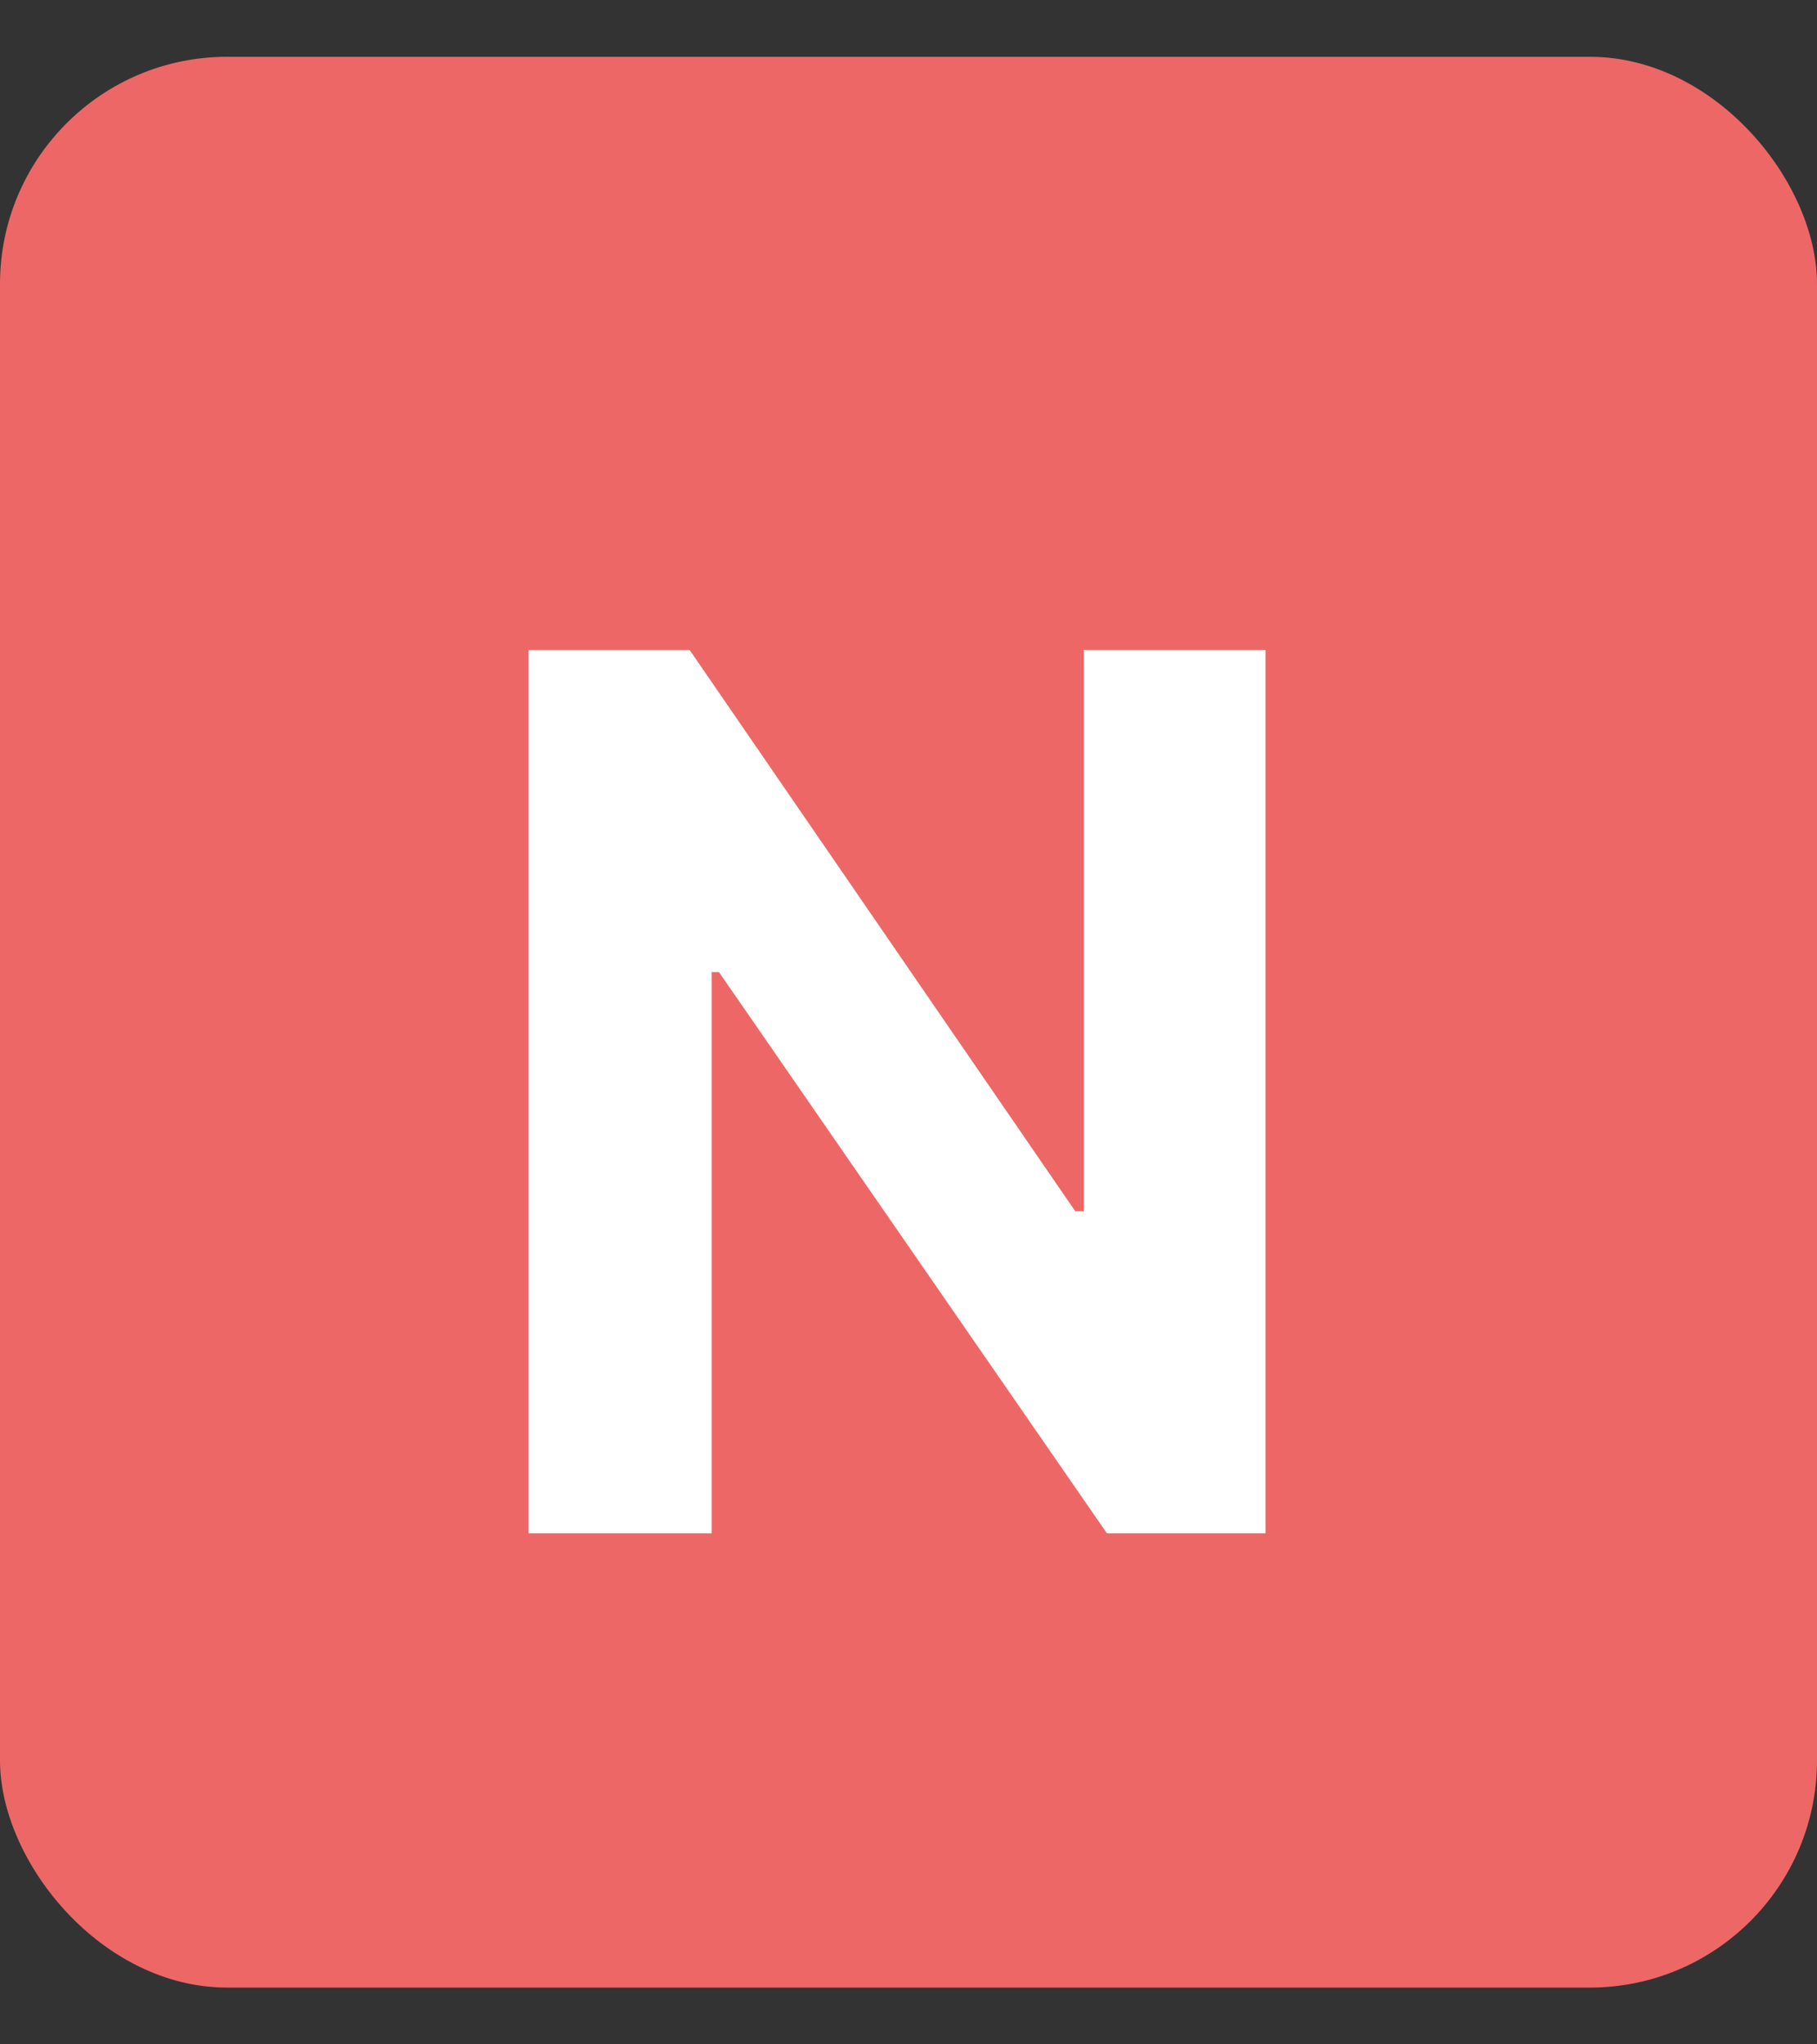
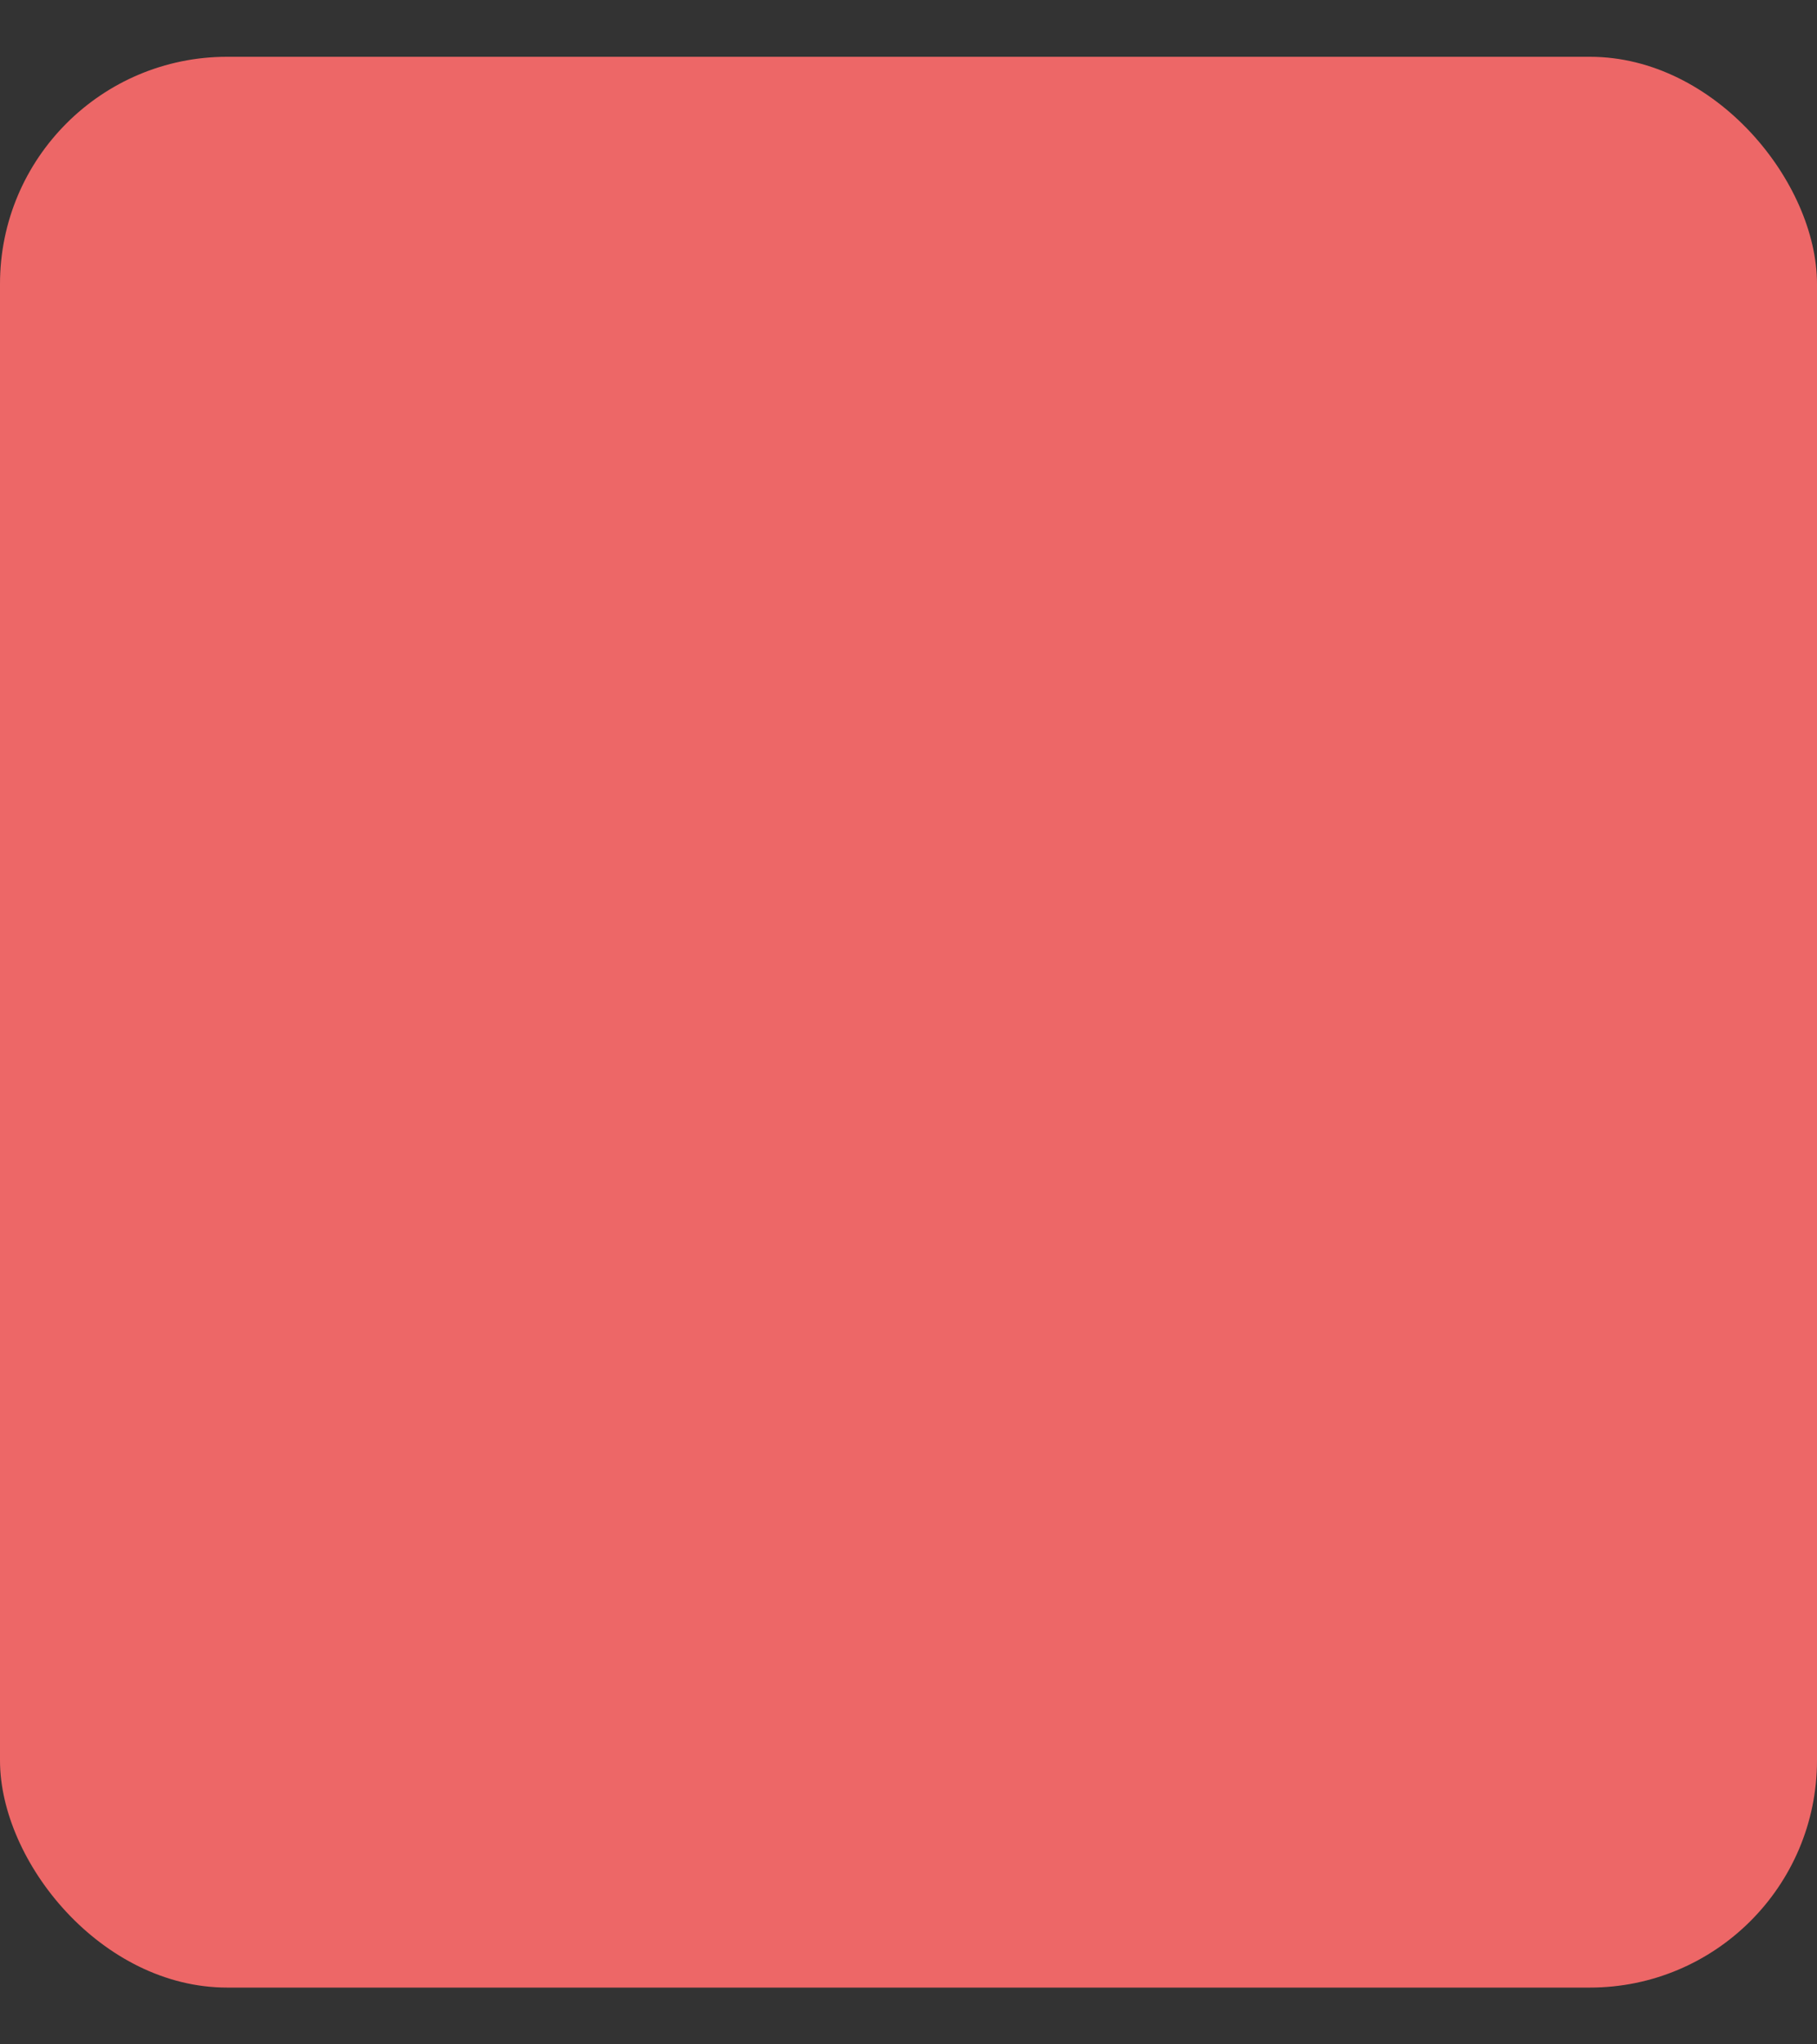
<svg xmlns="http://www.w3.org/2000/svg" width="16" height="18" viewBox="0 0 16 18" fill="none">
  <rect x="0" y="0" width="16" height="18" fill="#333333" stroke="none" />
  <rect y="0.5" width="16" height="17" rx="2" fill="#ED6767" />
-   <path d="M11.144 5.723H9.543V10.664H9.468L6.073 5.723H4.655V13.5H6.267V8.559H6.331L9.747 13.5H11.144V5.723Z" fill="white" />
</svg>